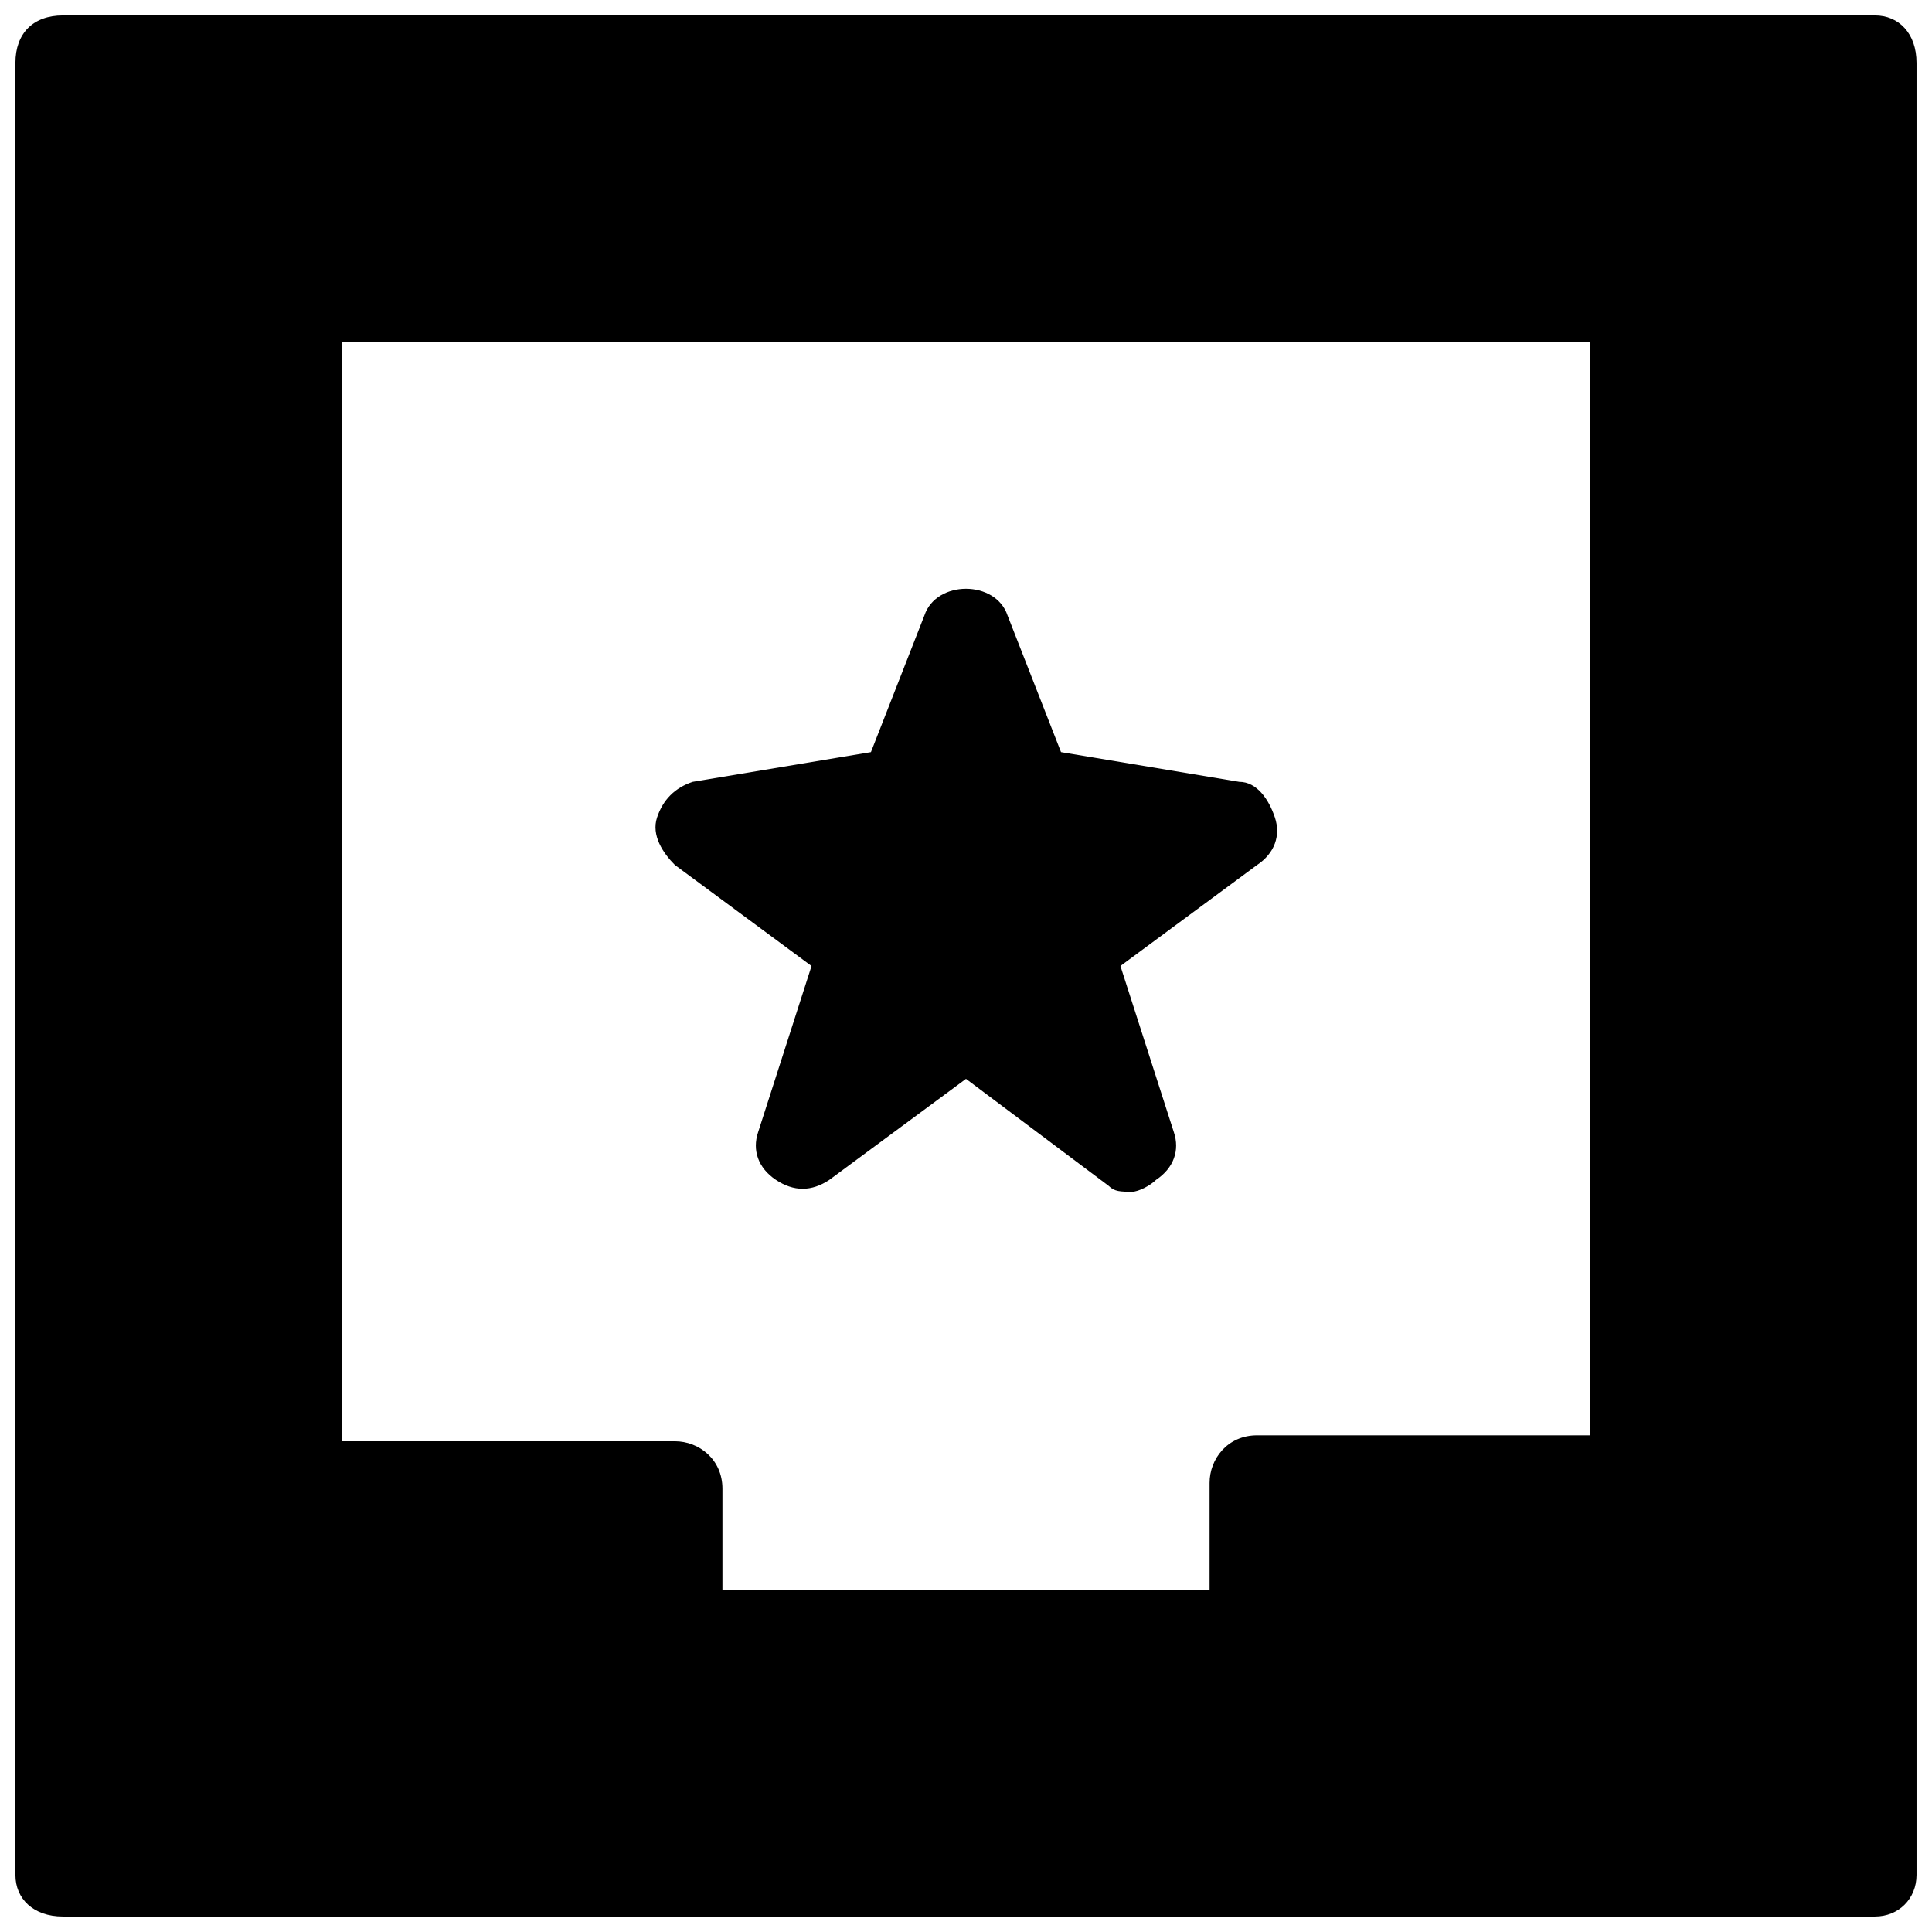
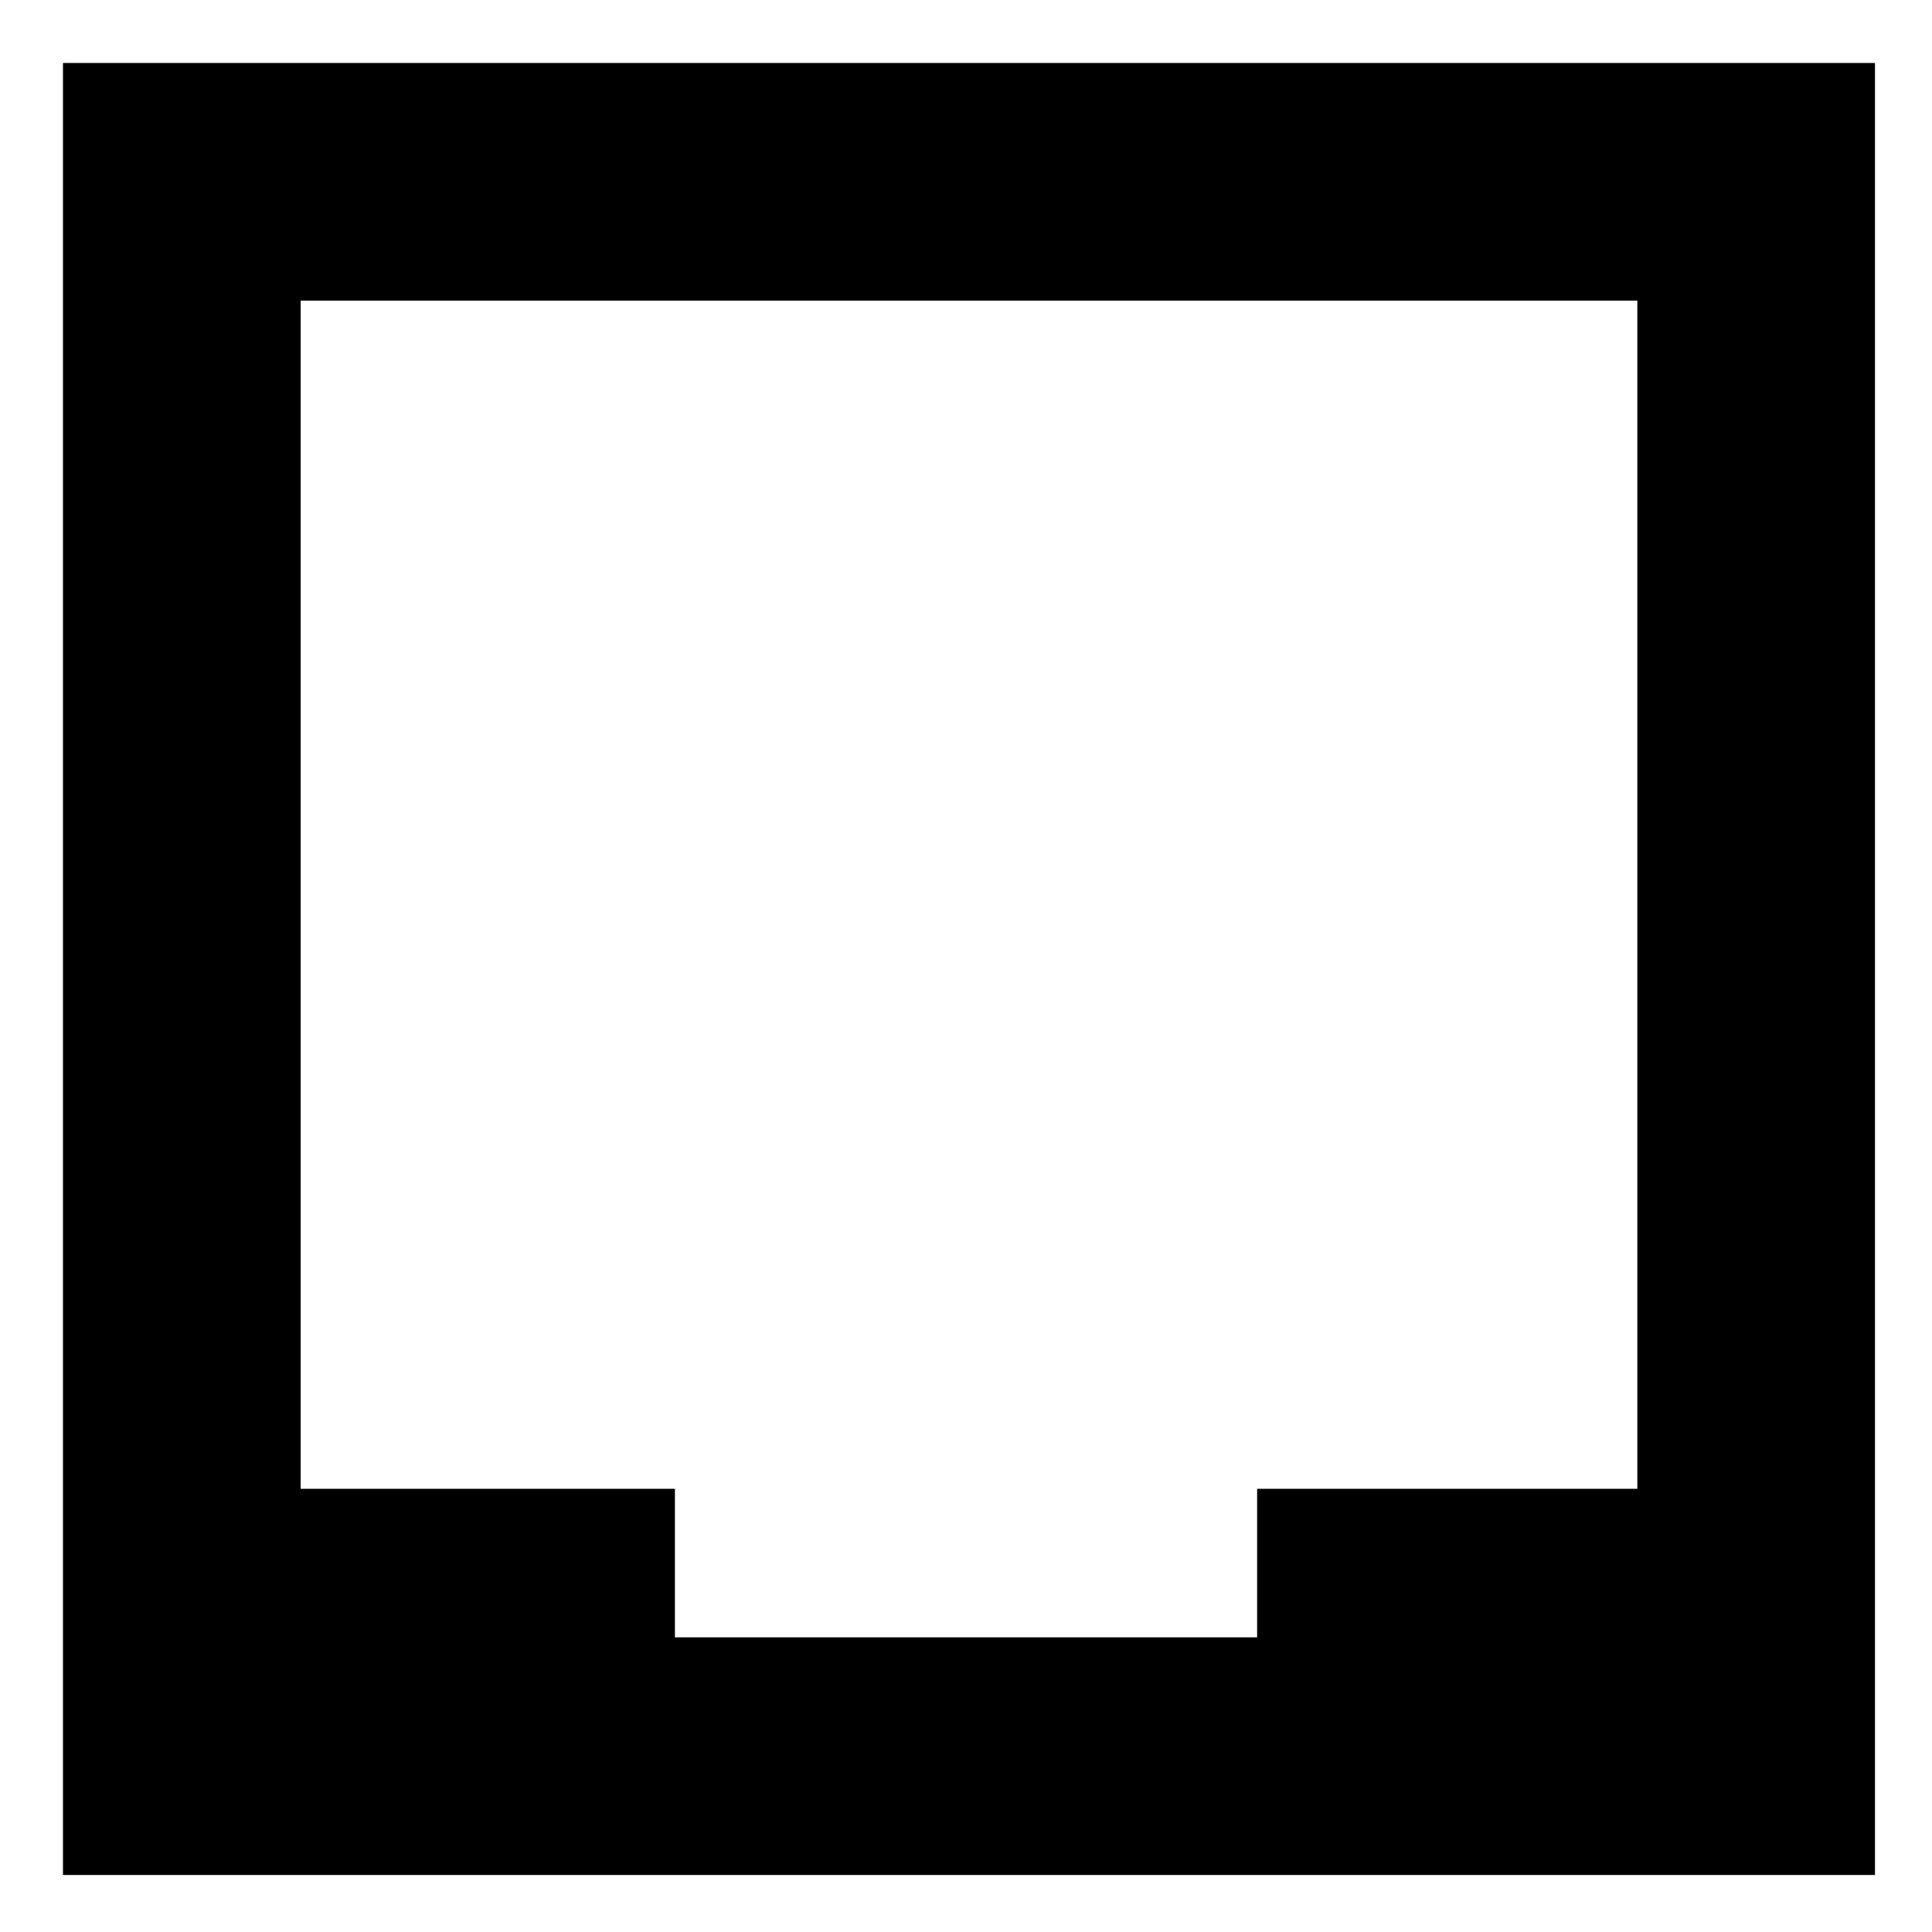
<svg xmlns="http://www.w3.org/2000/svg" width="800px" height="800px" version="1.1" viewBox="144 144 512 512">
  <defs>
    <clipPath id="a">
-       <path d="m148.09 148.09h503.81v503.81h-503.81z" />
-     </clipPath>
+       </clipPath>
  </defs>
  <path d="m160.69 160.69v480.2h480.2v-480.2zm316.46 377.86v39.359h-154.29v-39.359h-99.188v-314.88h354.24v314.88z" />
  <g clip-path="url(#a)">
-     <path d="m640.88 651.9h-480.2c-7.871 0-12.594-4.723-12.594-11.02v-480.2c0-7.871 4.723-12.594 12.594-12.594h480.2c6.297 0 11.02 4.723 11.02 12.594v480.2c0 6.297-4.723 11.02-11.02 11.02zm-469.17-23.613h456.58v-456.58h-456.58zm305.43-39.363h-154.29c-6.297 0-12.594-4.723-12.594-12.594v-28.34h-86.594c-6.297 0-12.594-4.723-12.594-12.594v-314.88c0-4.723 4.723-9.445 12.594-9.445h354.24c6.297 0 11.02 4.723 11.02 12.594v314.88c0 6.297-4.723 12.594-12.594 12.594h-88.168v28.34c1.574 4.723-4.723 9.445-11.02 9.445zm-143.27-23.613h130.68v-28.34c0-6.297 4.723-12.594 12.594-12.594h88.168v-289.69h-330.62v291.26h88.168c6.297 0 12.594 4.723 12.594 12.594v26.77z" />
-   </g>
-   <path d="m400 313.41 17.316 42.508 53.531 7.875-44.086 33.062 17.32 50.379-44.082-31.488-44.086 31.488 17.32-50.379-44.086-33.062 53.531-7.875z" />
-   <path d="m444.08 459.82c-3.148 0-4.723 0-6.297-1.574l-37.785-28.336-36.211 26.766c-4.723 3.148-9.445 3.148-14.168 0-4.723-3.148-6.297-7.871-4.723-12.594l14.168-44.082-36.211-26.766c-3.148-3.148-6.297-7.871-4.723-12.594 1.574-4.723 4.723-7.871 9.445-9.445l47.23-7.871 14.168-36.211c3.148-9.445 18.895-9.445 22.043 0l14.168 36.211 47.23 7.871c4.723 0 7.871 4.723 9.445 9.445 1.574 4.723 0 9.445-4.723 12.594l-36.207 26.762 14.168 44.082c1.574 4.723 0 9.445-4.723 12.594-1.574 1.574-4.723 3.148-6.297 3.148zm-44.082-55.102c3.148 0 4.723 0 6.297 1.574l14.168 11.02-4.723-17.316c-1.574-4.723 0-9.445 4.723-12.594l20.469-14.168-26.766-4.727c-4.723 0-7.871-3.148-9.445-7.871l-4.723-15.746-6.297 14.168c-1.574 4.723-4.723 6.297-9.445 7.871l-25.191 4.723 20.469 14.168c4.723 3.148 6.297 7.871 4.723 12.594l-4.723 17.32 14.168-11.02c1.57 0.004 3.148 0.004 6.297 0.004z" />
+     </g>
</svg>